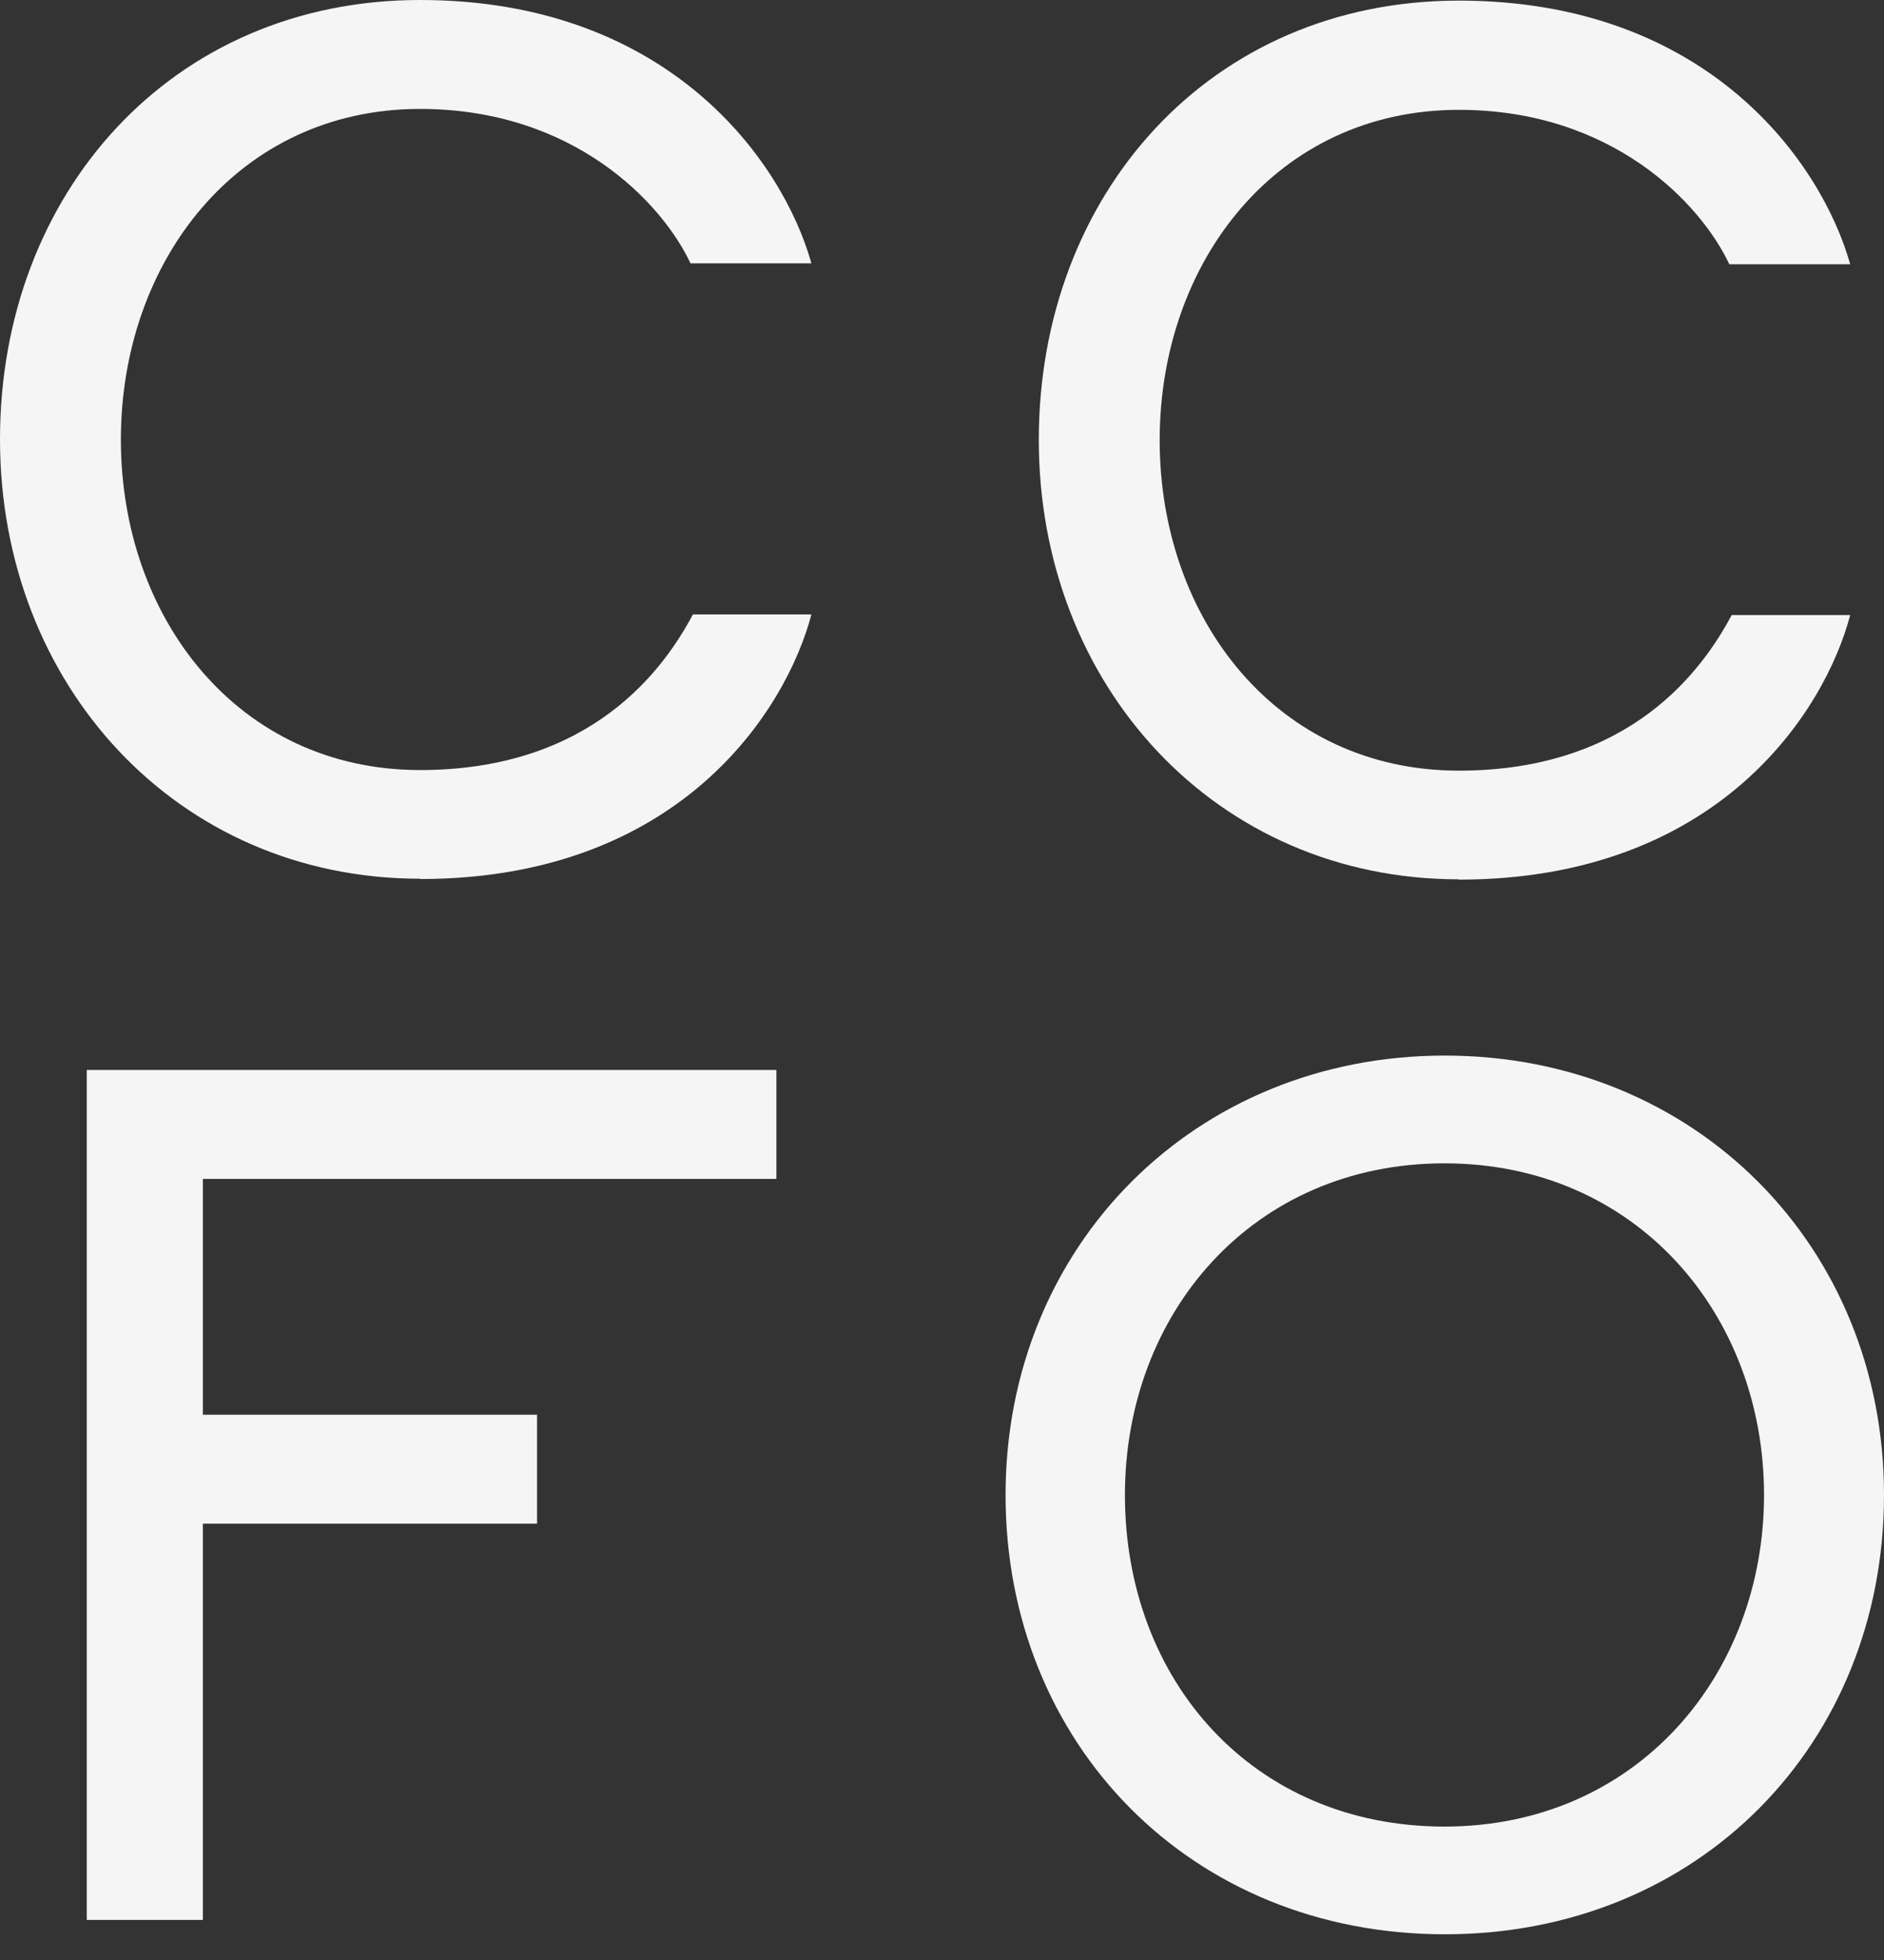
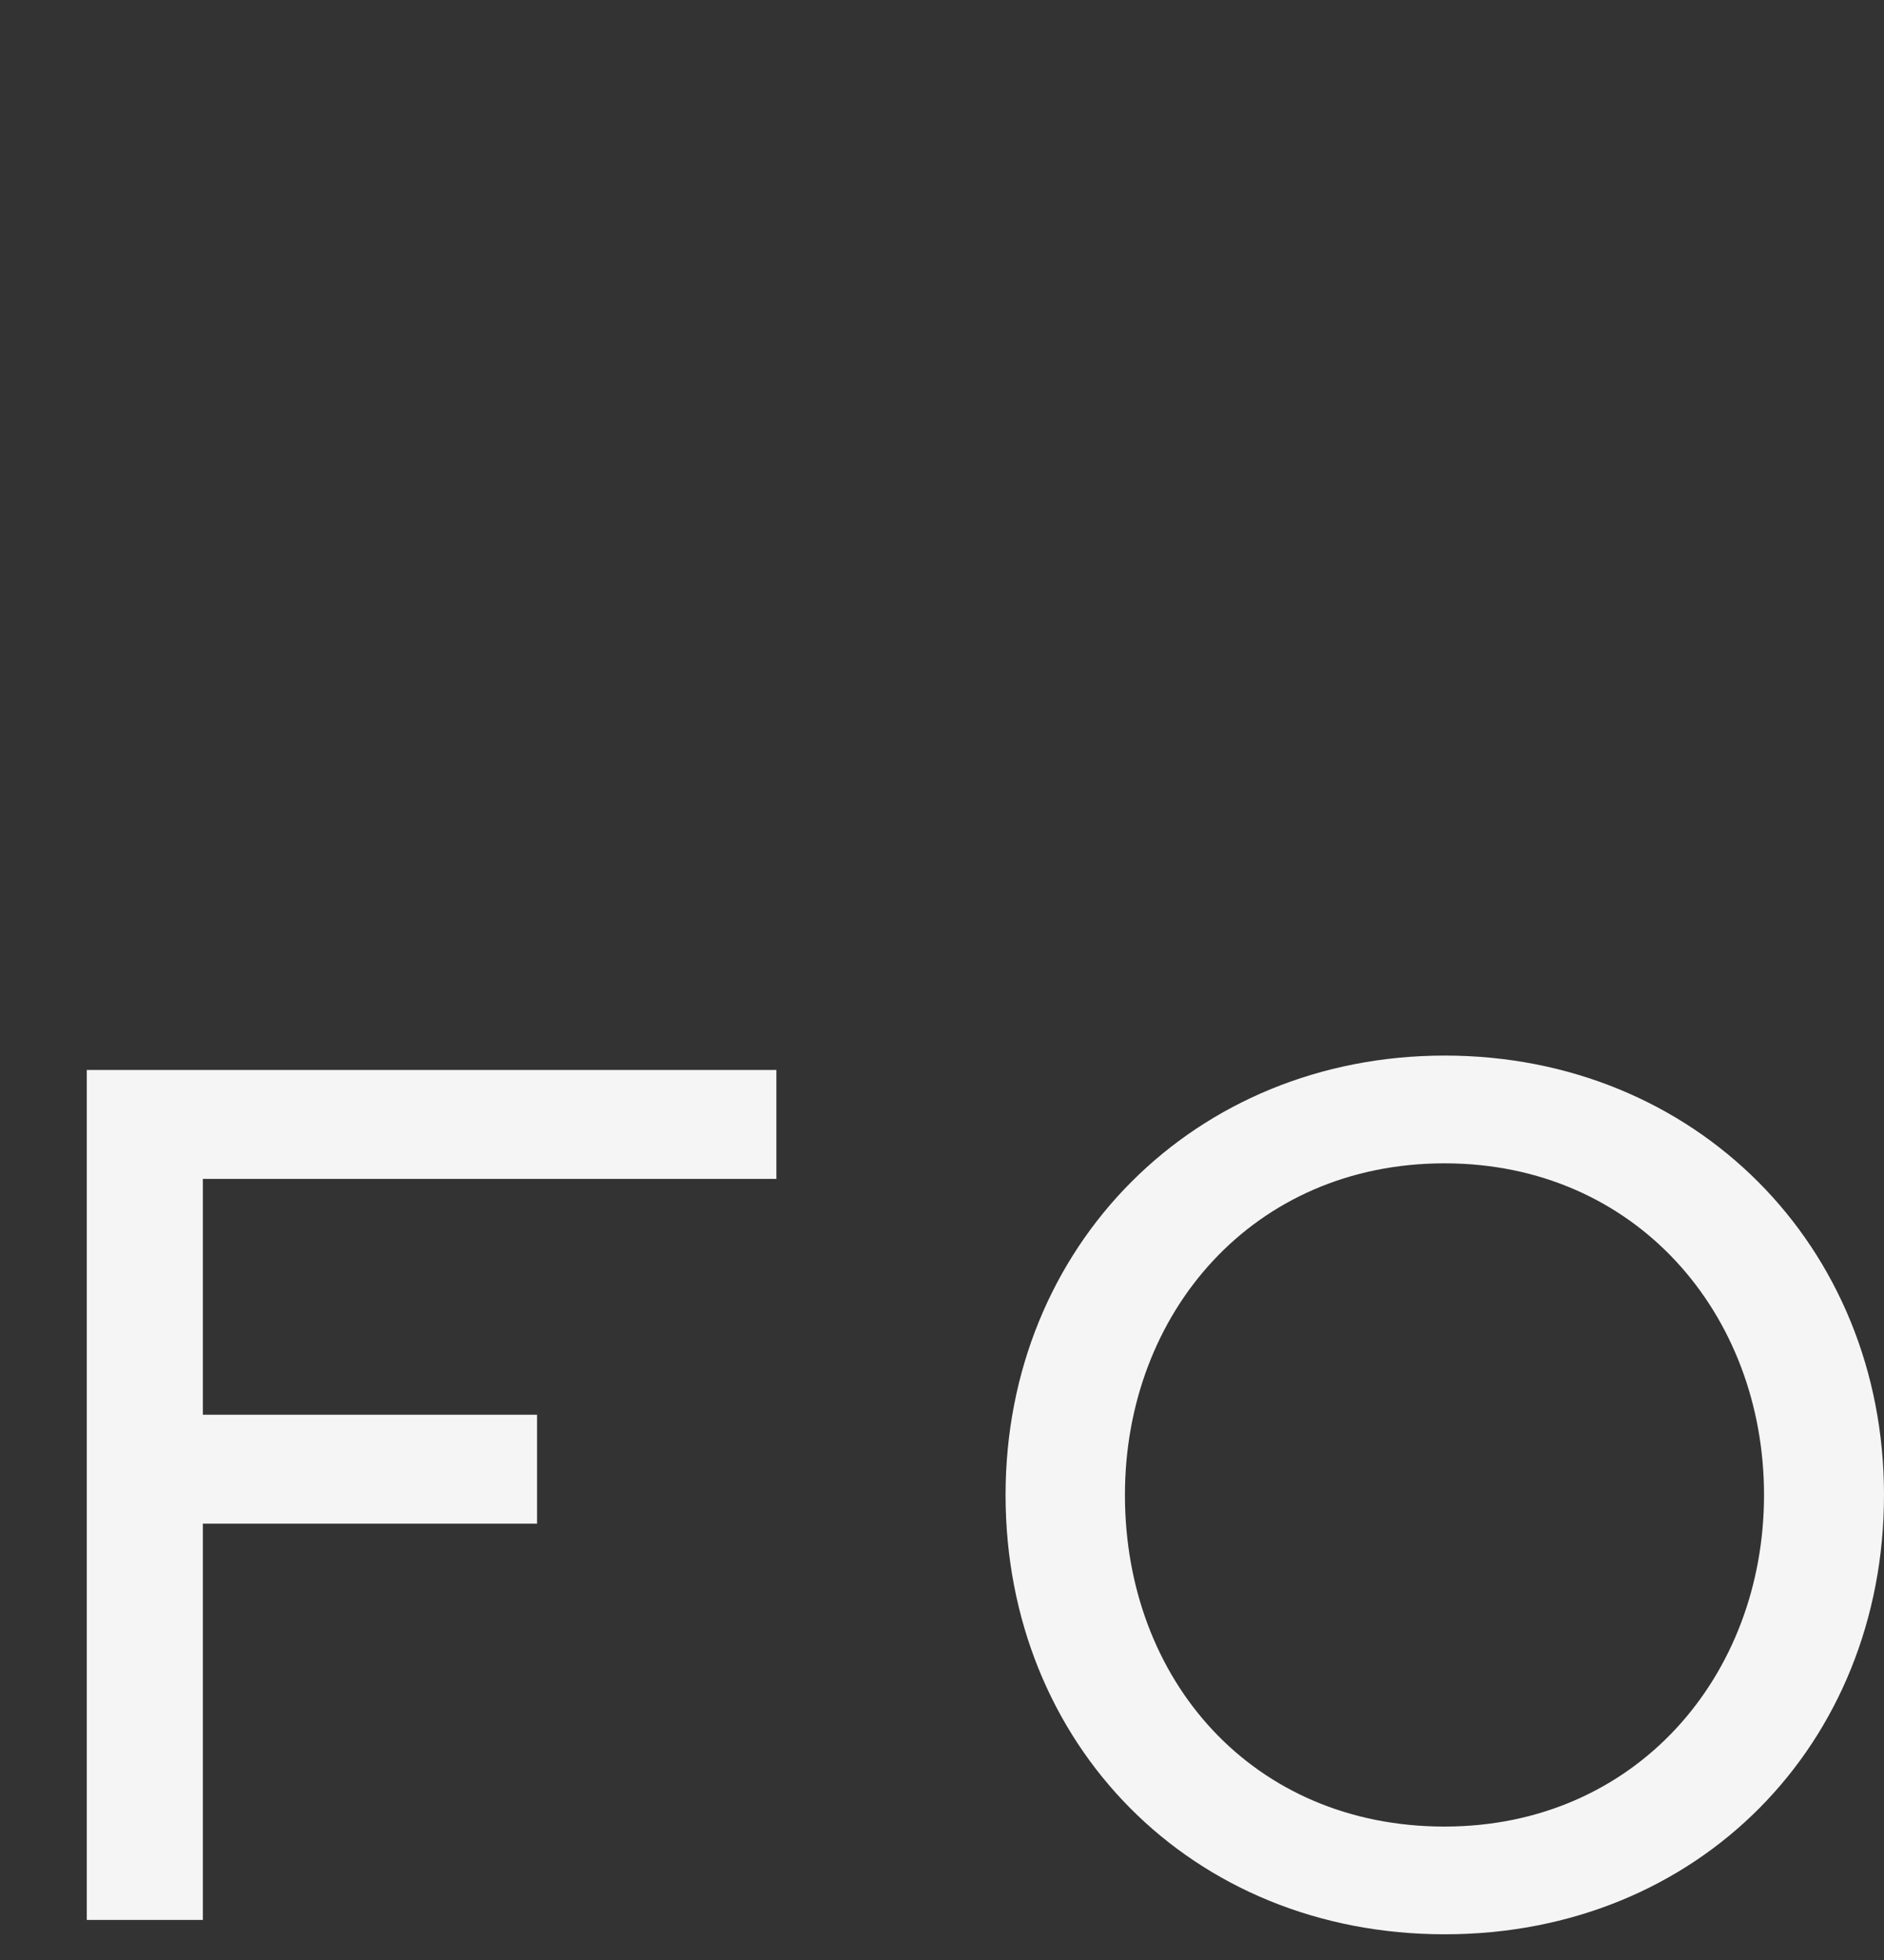
<svg xmlns="http://www.w3.org/2000/svg" width="50" height="52" viewBox="0 0 50 52" fill="none">
  <rect x="0" y="0" width="50" height="52" fill="#333333" stroke="none" />
  <g clip-path="url(#clip0_1_147)">
-     <path d="M11.148 23.321C18.04 23.321 20.867 18.842 21.534 16.301H18.39C17.627 17.731 15.722 20.43 11.148 20.43C6.32 20.43 3.208 16.397 3.208 11.664C3.208 6.932 6.32 2.89 11.148 2.89C15.214 2.89 17.564 5.368 18.326 6.987H21.534C20.78 4.288 17.755 0 11.148 0C4.542 0 0 5.145 0 11.656C0 18.167 4.701 23.313 11.148 23.313V23.321Z" fill="#F5F5F5" />
-     <path d="M38.717 23.337C45.609 23.337 48.436 18.858 49.103 16.317H45.958C45.196 17.747 43.291 20.446 38.717 20.446C33.889 20.446 30.777 16.413 30.777 11.68C30.777 6.948 33.889 2.914 38.717 2.914C42.782 2.914 45.133 5.391 45.895 7.011H49.103C48.34 4.304 45.323 0.016 38.717 0.016C32.111 0.016 27.569 5.161 27.569 11.672C27.569 18.183 32.269 23.329 38.717 23.329V23.337Z" fill="#F5F5F5" />
    <path d="M20.605 28.387H2.303V50.937H5.384V40.424H14.253V37.534H5.384V31.277H20.605V28.387Z" fill="#F5F5F5" />
    <path d="M50 39.662C50 33.055 44.982 28.005 38.344 28.005C31.706 28.005 26.687 33.055 26.687 39.662C26.687 46.268 31.61 51.318 38.344 51.318C45.077 51.318 50 46.268 50 39.662ZM29.855 39.662C29.855 34.834 33.254 30.864 38.336 30.864C43.417 30.864 46.816 34.866 46.816 39.662C46.816 44.458 43.417 48.46 38.336 48.46C33.254 48.46 29.855 44.585 29.855 39.662Z" fill="#F5F5F5" />
  </g>
  <defs>
    <clipPath id="clip0_1_147">
      <rect width="50" height="51.318" fill="white" />
    </clipPath>
  </defs>
</svg>